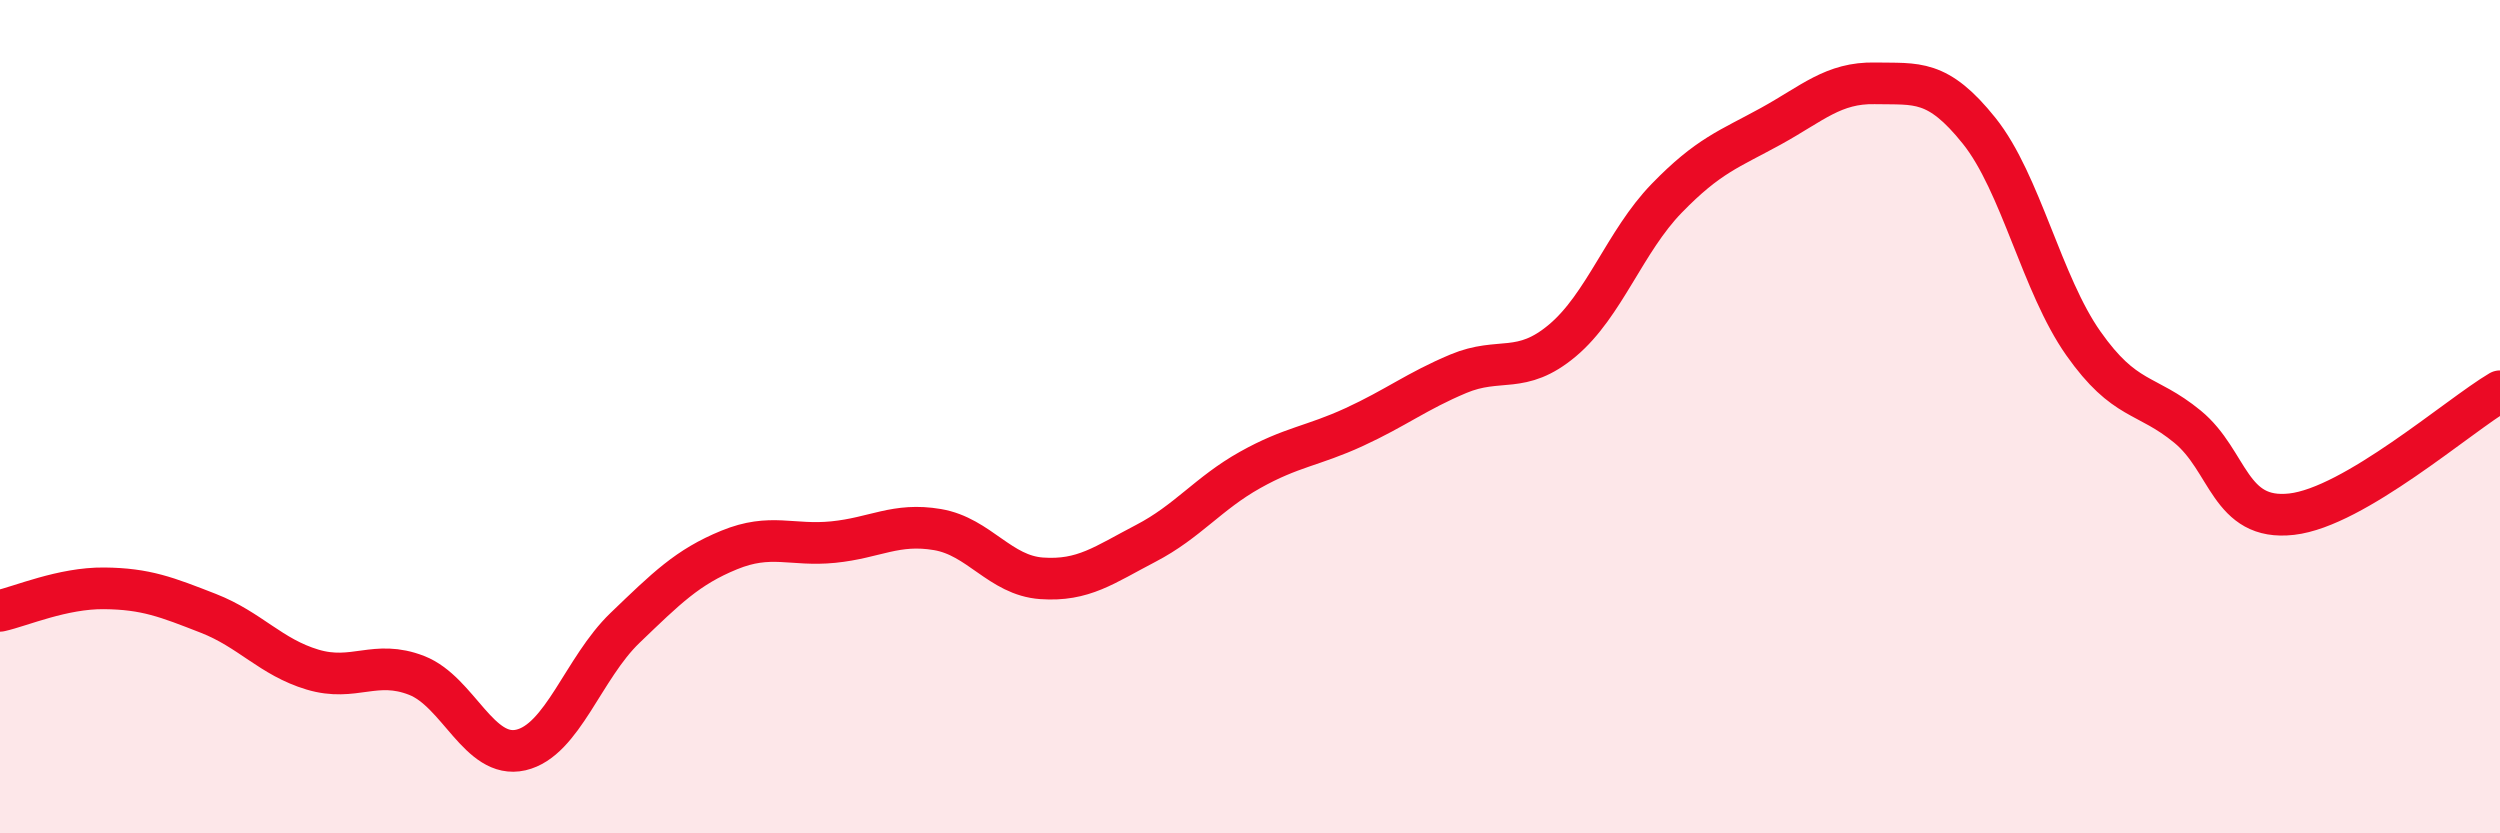
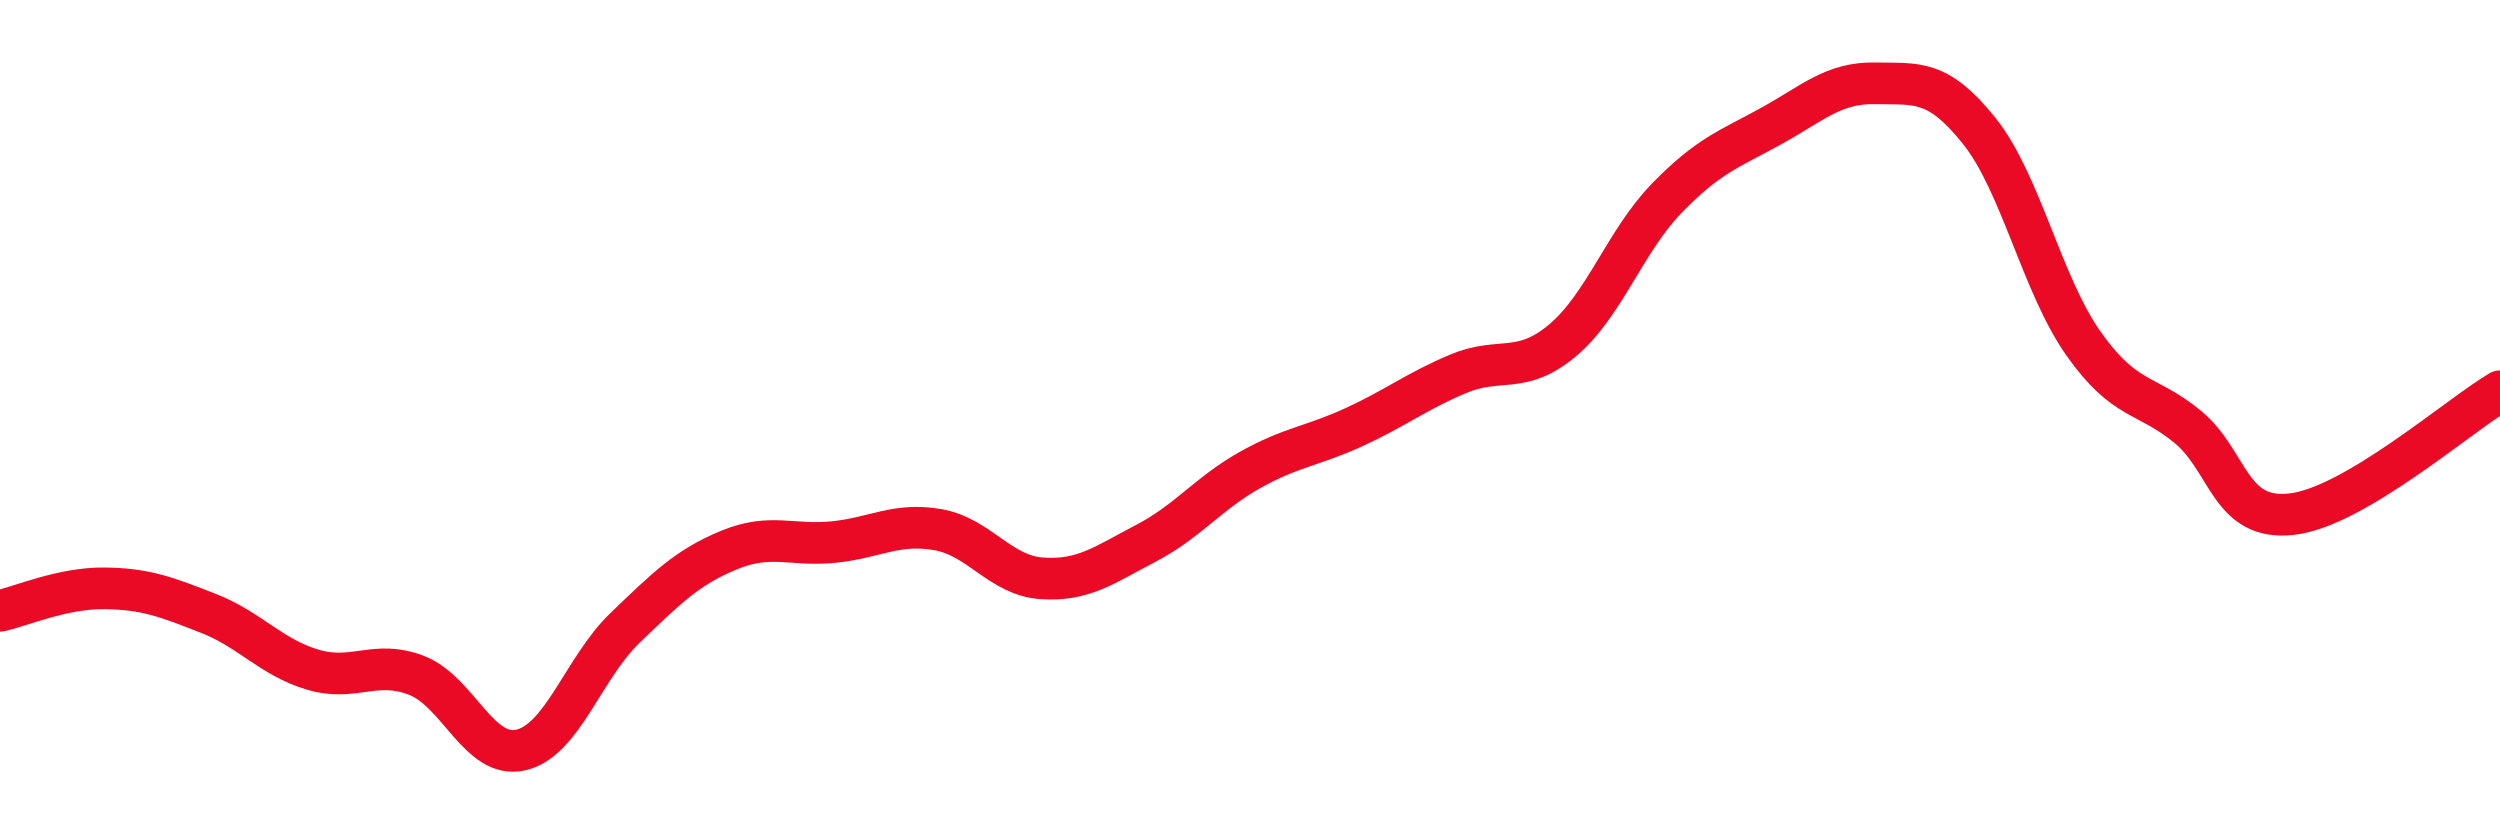
<svg xmlns="http://www.w3.org/2000/svg" width="60" height="20" viewBox="0 0 60 20">
-   <path d="M 0,14.66 C 0.5,14.55 1.5,14.11 2.5,14.12 C 3.5,14.13 4,14.33 5,14.72 C 6,15.11 6.5,15.77 7.5,16.07 C 8.5,16.37 9,15.82 10,16.21 C 11,16.6 11.5,18.23 12.5,18 C 13.5,17.77 14,16.03 15,15.07 C 16,14.11 16.5,13.61 17.5,13.2 C 18.5,12.79 19,13.11 20,13.01 C 21,12.91 21.5,12.54 22.5,12.71 C 23.5,12.88 24,13.81 25,13.88 C 26,13.95 26.5,13.56 27.5,13.04 C 28.5,12.52 29,11.84 30,11.28 C 31,10.72 31.5,10.71 32.5,10.25 C 33.5,9.79 34,9.39 35,8.97 C 36,8.55 36.5,9.01 37.5,8.17 C 38.5,7.33 39,5.79 40,4.76 C 41,3.73 41.5,3.58 42.5,3.03 C 43.5,2.48 44,1.98 45,2 C 46,2.02 46.5,1.89 47.5,3.14 C 48.5,4.39 49,6.82 50,8.24 C 51,9.66 51.5,9.42 52.5,10.24 C 53.5,11.06 53.5,12.51 55,12.34 C 56.5,12.17 59,9.98 60,9.39L60 20L0 20Z" fill="#EB0A25" opacity="0.1" stroke-linecap="round" stroke-linejoin="round" />
  <path d="M 0,14.66 C 0.5,14.55 1.5,14.11 2.5,14.12 C 3.5,14.13 4,14.33 5,14.72 C 6,15.11 6.5,15.77 7.5,16.07 C 8.5,16.37 9,15.82 10,16.21 C 11,16.6 11.5,18.23 12.5,18 C 13.5,17.77 14,16.03 15,15.07 C 16,14.11 16.5,13.61 17.5,13.2 C 18.5,12.79 19,13.11 20,13.01 C 21,12.91 21.5,12.54 22.5,12.71 C 23.5,12.88 24,13.81 25,13.88 C 26,13.95 26.5,13.56 27.5,13.04 C 28.5,12.52 29,11.84 30,11.28 C 31,10.72 31.5,10.71 32.5,10.25 C 33.5,9.79 34,9.39 35,8.97 C 36,8.55 36.5,9.01 37.5,8.17 C 38.5,7.33 39,5.79 40,4.76 C 41,3.73 41.5,3.58 42.5,3.03 C 43.5,2.48 44,1.98 45,2 C 46,2.02 46.5,1.89 47.5,3.14 C 48.5,4.39 49,6.82 50,8.24 C 51,9.66 51.5,9.42 52.5,10.24 C 53.5,11.06 53.5,12.51 55,12.34 C 56.5,12.17 59,9.98 60,9.39" stroke="#EB0A25" stroke-width="1" fill="none" stroke-linecap="round" stroke-linejoin="round" />
</svg>